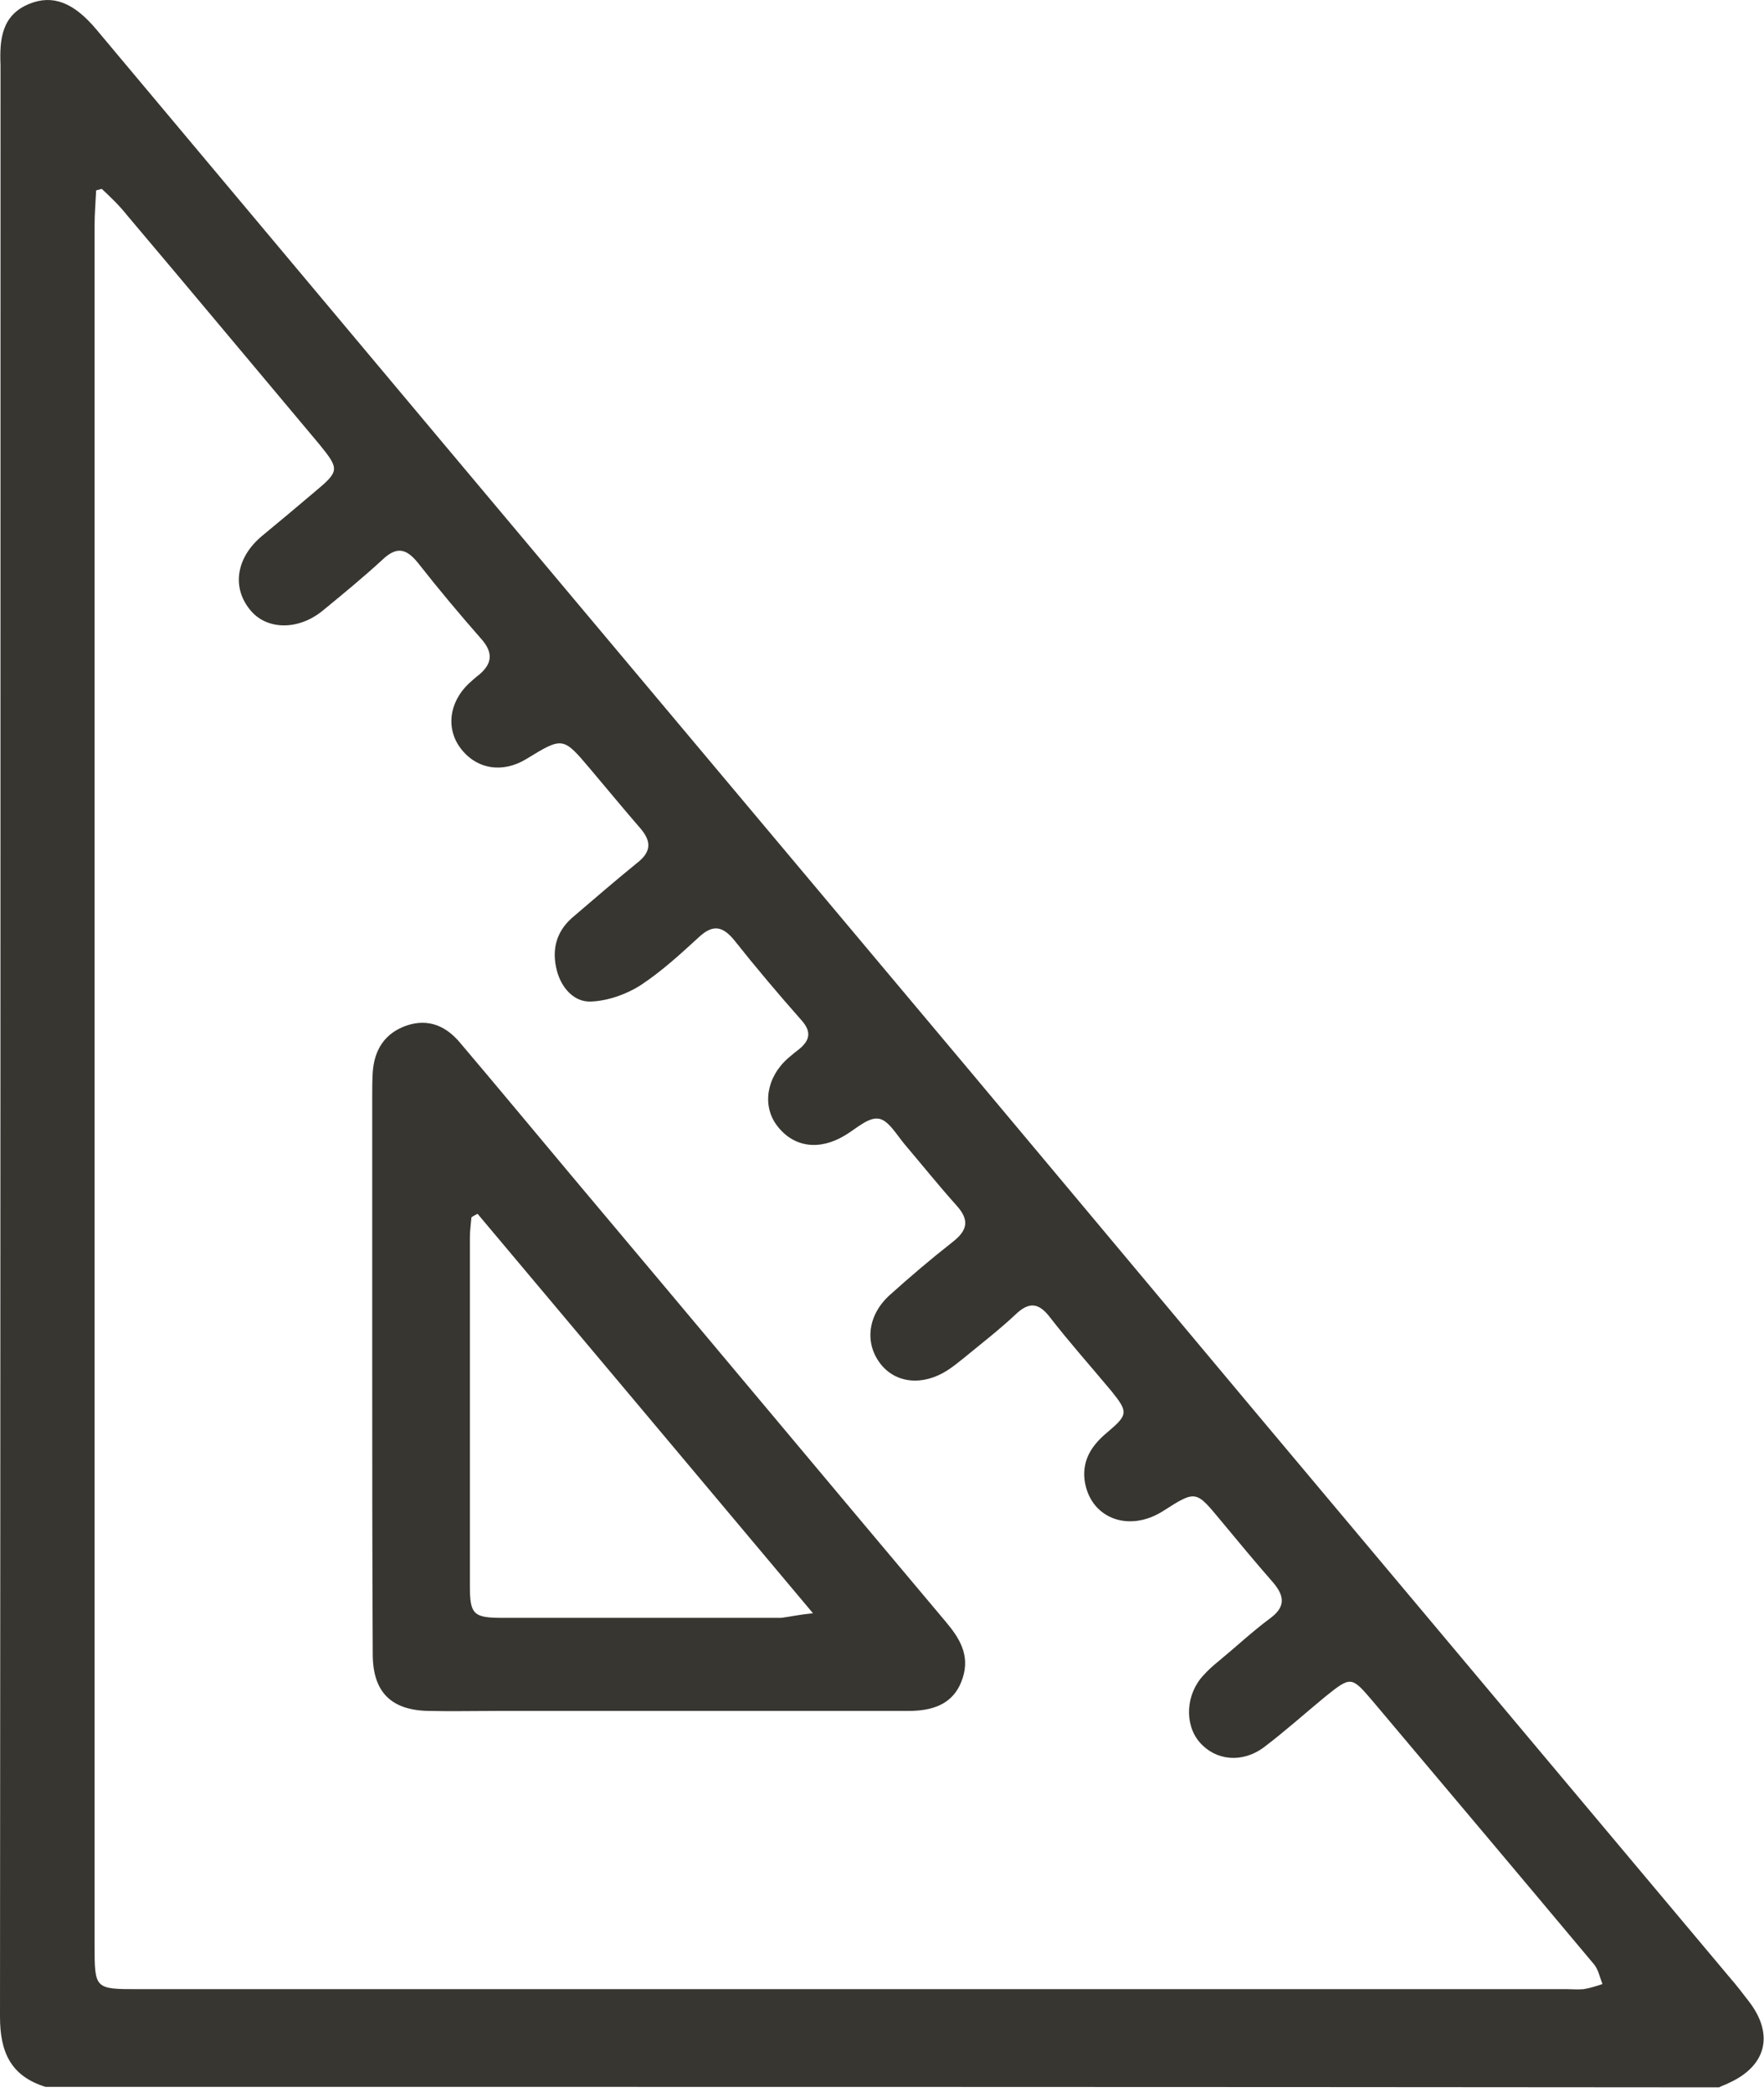
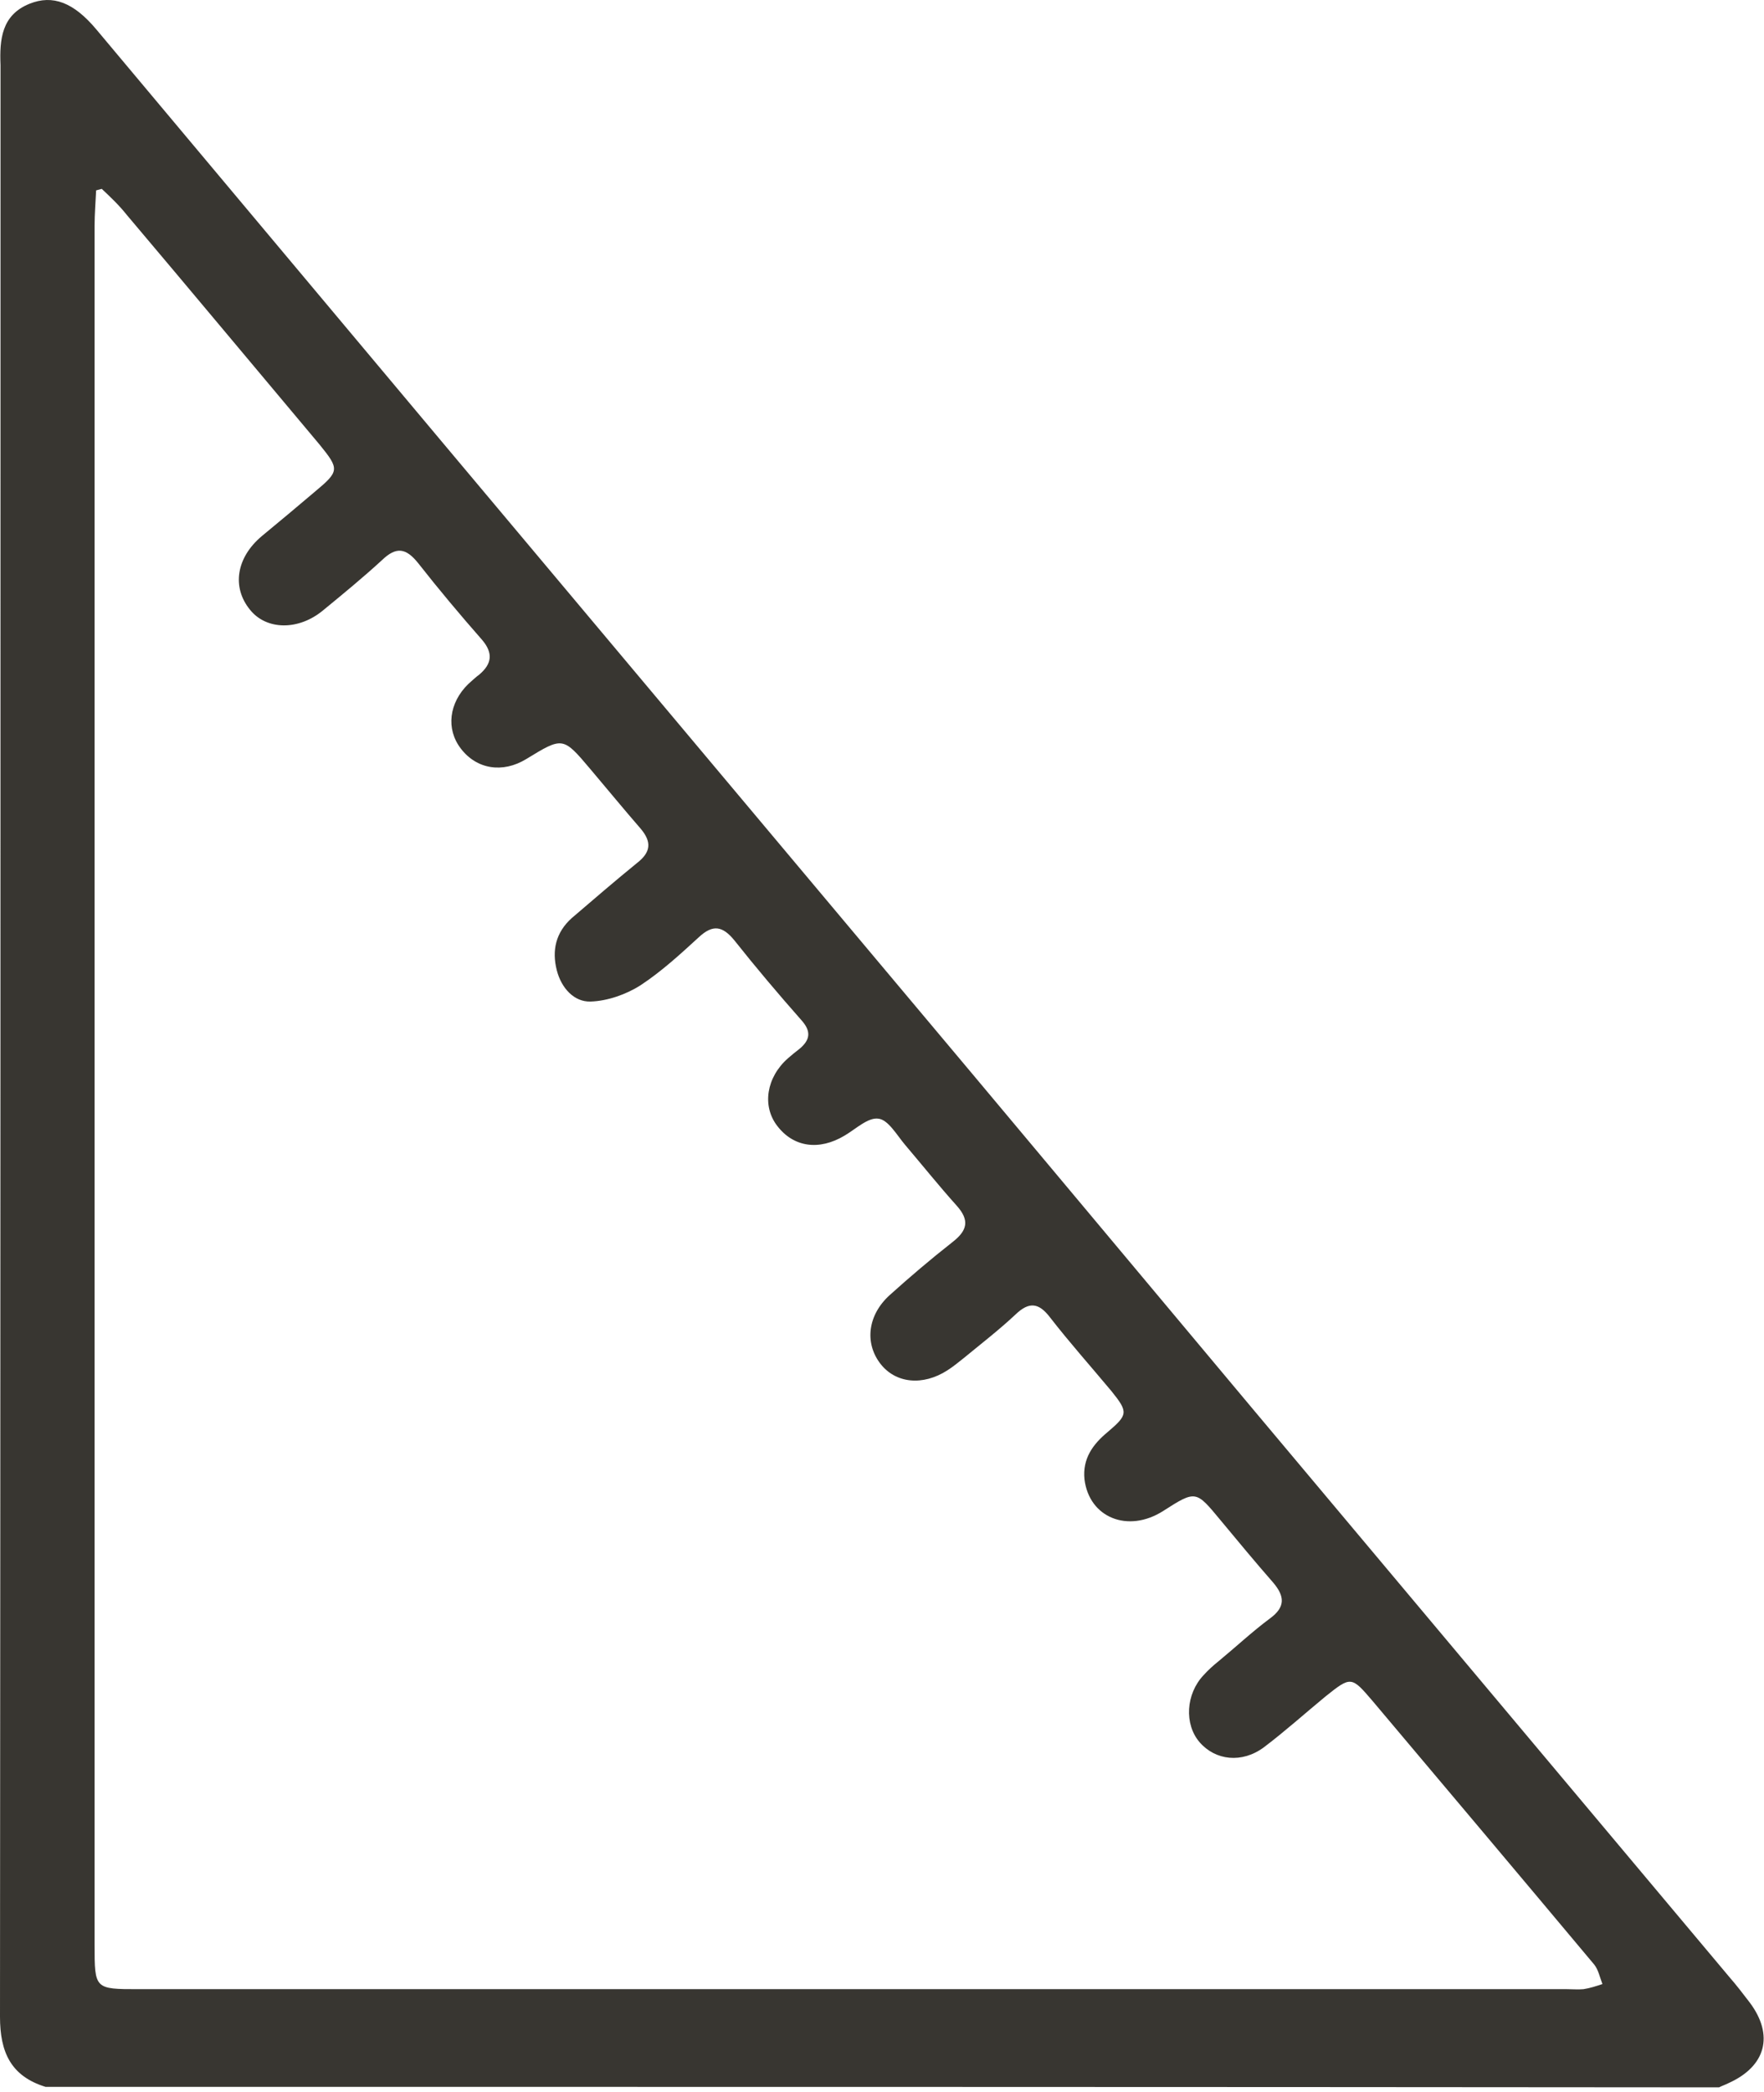
<svg xmlns="http://www.w3.org/2000/svg" width="100%" height="100%" viewBox="0 0 345 409" version="1.1" xml:space="preserve" style="fill-rule:evenodd;clip-rule:evenodd;stroke-linejoin:round;stroke-miterlimit:2;">
  <g transform="matrix(1,0,0,1,-137,-212.075)">
    <g>
      <path d="M145.9,620.1C139.1,618 137,613.3 137,606.4C137.1,479.3 137.1,352.2 137.1,225.2L137.1,224.8C136.9,219.8 137.3,215 142.8,212.8C147.3,211 151.4,212.5 155.9,217.9C178.2,244.5 200.5,271.1 222.8,297.7C251.5,331.9 280.3,366.2 309,400.4C333.3,429.3 357.5,458.3 381.8,487.3C412.9,524.4 444.1,561.5 475.2,598.6C476.6,600.2 477.9,601.9 479.2,603.6C484,610 482.4,616.1 475,619.4C474.4,619.7 473.8,619.9 473.2,620.2C364.2,620.1 255,620.1 145.9,620.1ZM156.9,249C156.5,249.1 156.2,249.2 155.8,249.3C155.7,251.6 155.5,253.9 155.5,256.2L155.5,592.3C155.5,601 155.5,601 164.1,601L443.5,601C444.6,601 445.6,601.1 446.7,601C448,600.8 449.2,600.4 450.4,600C449.9,598.7 449.6,597.2 448.8,596.2C434.4,579 419.9,561.8 405.4,544.6C401.3,539.8 401.2,539.8 396.2,543.8C392.2,547.1 388.3,550.6 384.2,553.7C379.9,556.9 374.7,556.3 371.6,552.7C368.6,549.2 368.9,543.3 372.4,539.6C373.3,538.6 374.3,537.7 375.3,536.9C378.7,534.1 381.9,531.1 385.4,528.5C388.4,526.3 388.3,524.2 386,521.5C382.5,517.5 379.1,513.4 375.7,509.3C370.9,503.5 370.9,503.4 364.5,507.5C357.6,511.9 350,508.8 349.1,501.3C348.7,497.3 350.7,494.5 353.6,492.1C357.6,488.7 357.7,488.2 354.4,484.1C350.4,479.3 346.2,474.6 342.4,469.7C340.2,466.8 338.3,466.5 335.6,469.1C332.4,472.1 328.9,474.8 325.5,477.6C324.5,478.4 323.4,479.3 322.3,480C317.5,483.1 312.1,482.6 309.1,478.6C306.1,474.6 306.7,469.2 311,465.3C315,461.7 319,458.3 323.2,455C326.2,452.7 326.7,450.7 324.1,447.8C320.6,443.9 317.4,439.9 314,435.9C312.4,434 310.7,431 308.8,430.8C306.8,430.5 304.4,432.8 302.2,434.1C297.2,437.1 292.2,436.4 289,432.2C286,428.3 286.9,422.7 291.1,419C291.8,418.4 292.5,417.8 293.3,417.2C295.5,415.4 295.7,413.7 293.7,411.5C289.2,406.4 284.8,401.2 280.6,395.9C278.3,393.1 276.4,392.8 273.7,395.3C270.1,398.6 266.4,402 262.3,404.7C259.5,406.5 255.8,407.8 252.5,407.9C249.3,408 246.8,405.3 245.9,401.8C244.9,397.9 245.7,394.4 248.8,391.6C253,388 257.3,384.3 261.6,380.8C264.3,378.7 264.5,376.7 262.3,374.1C259,370.3 255.8,366.4 252.5,362.5C247.1,356.1 247.1,356.1 239.9,360.5C235.3,363.3 230.2,362.5 227.1,358.4C224.2,354.6 224.8,349.5 228.6,345.8C229.3,345.2 230,344.5 230.7,344C233.2,341.9 233.5,339.8 231.3,337.2C227,332.3 222.8,327.3 218.8,322.2C216.4,319.2 214.5,318.9 211.7,321.6C208,325 204.1,328.2 200.2,331.4C195.4,335.4 189.1,335.3 185.9,331.3C182.3,326.9 183.2,321.1 188.2,316.9C191.7,314 195.2,311.1 198.6,308.2C203.4,304.2 203.4,303.8 199.5,299C186.9,284 174.4,269 161.8,254.1C160.3,252.2 158.6,250.6 156.9,249Z" style="fill:rgb(56,54,49);fill-rule:nonzero;" />
-       <path d="M209.8,479.6L209.8,426.5C209.8,424.9 209.8,423.3 209.9,421.7C210.2,417.4 212.2,414.1 216.5,412.6C220.9,411.1 224.4,412.8 227.1,416.1C234.4,424.7 241.6,433.4 248.9,442.1C273.3,471.1 297.6,500.2 322,529.2C324.7,532.4 326.7,535.7 325.3,540.1C323.9,544.5 320.6,546.6 314.7,546.6L234.1,546.6C229.7,546.6 225.3,546.7 220.9,546.6C213.5,546.5 209.9,542.9 209.9,535.5C209.8,516.8 209.8,498.2 209.8,479.6ZM296,527.5C273.6,500.8 252,475.1 230.4,449.4C230,449.6 229.6,449.8 229.2,450.1C229.1,451.4 228.9,452.7 228.9,454L228.9,522.2C228.9,527.7 229.6,528.4 235.2,528.4L289.8,528.4C291.4,528.2 293.1,527.8 296,527.5Z" style="fill:rgb(56,54,49);fill-rule:nonzero;" />
    </g>
  </g>
</svg>